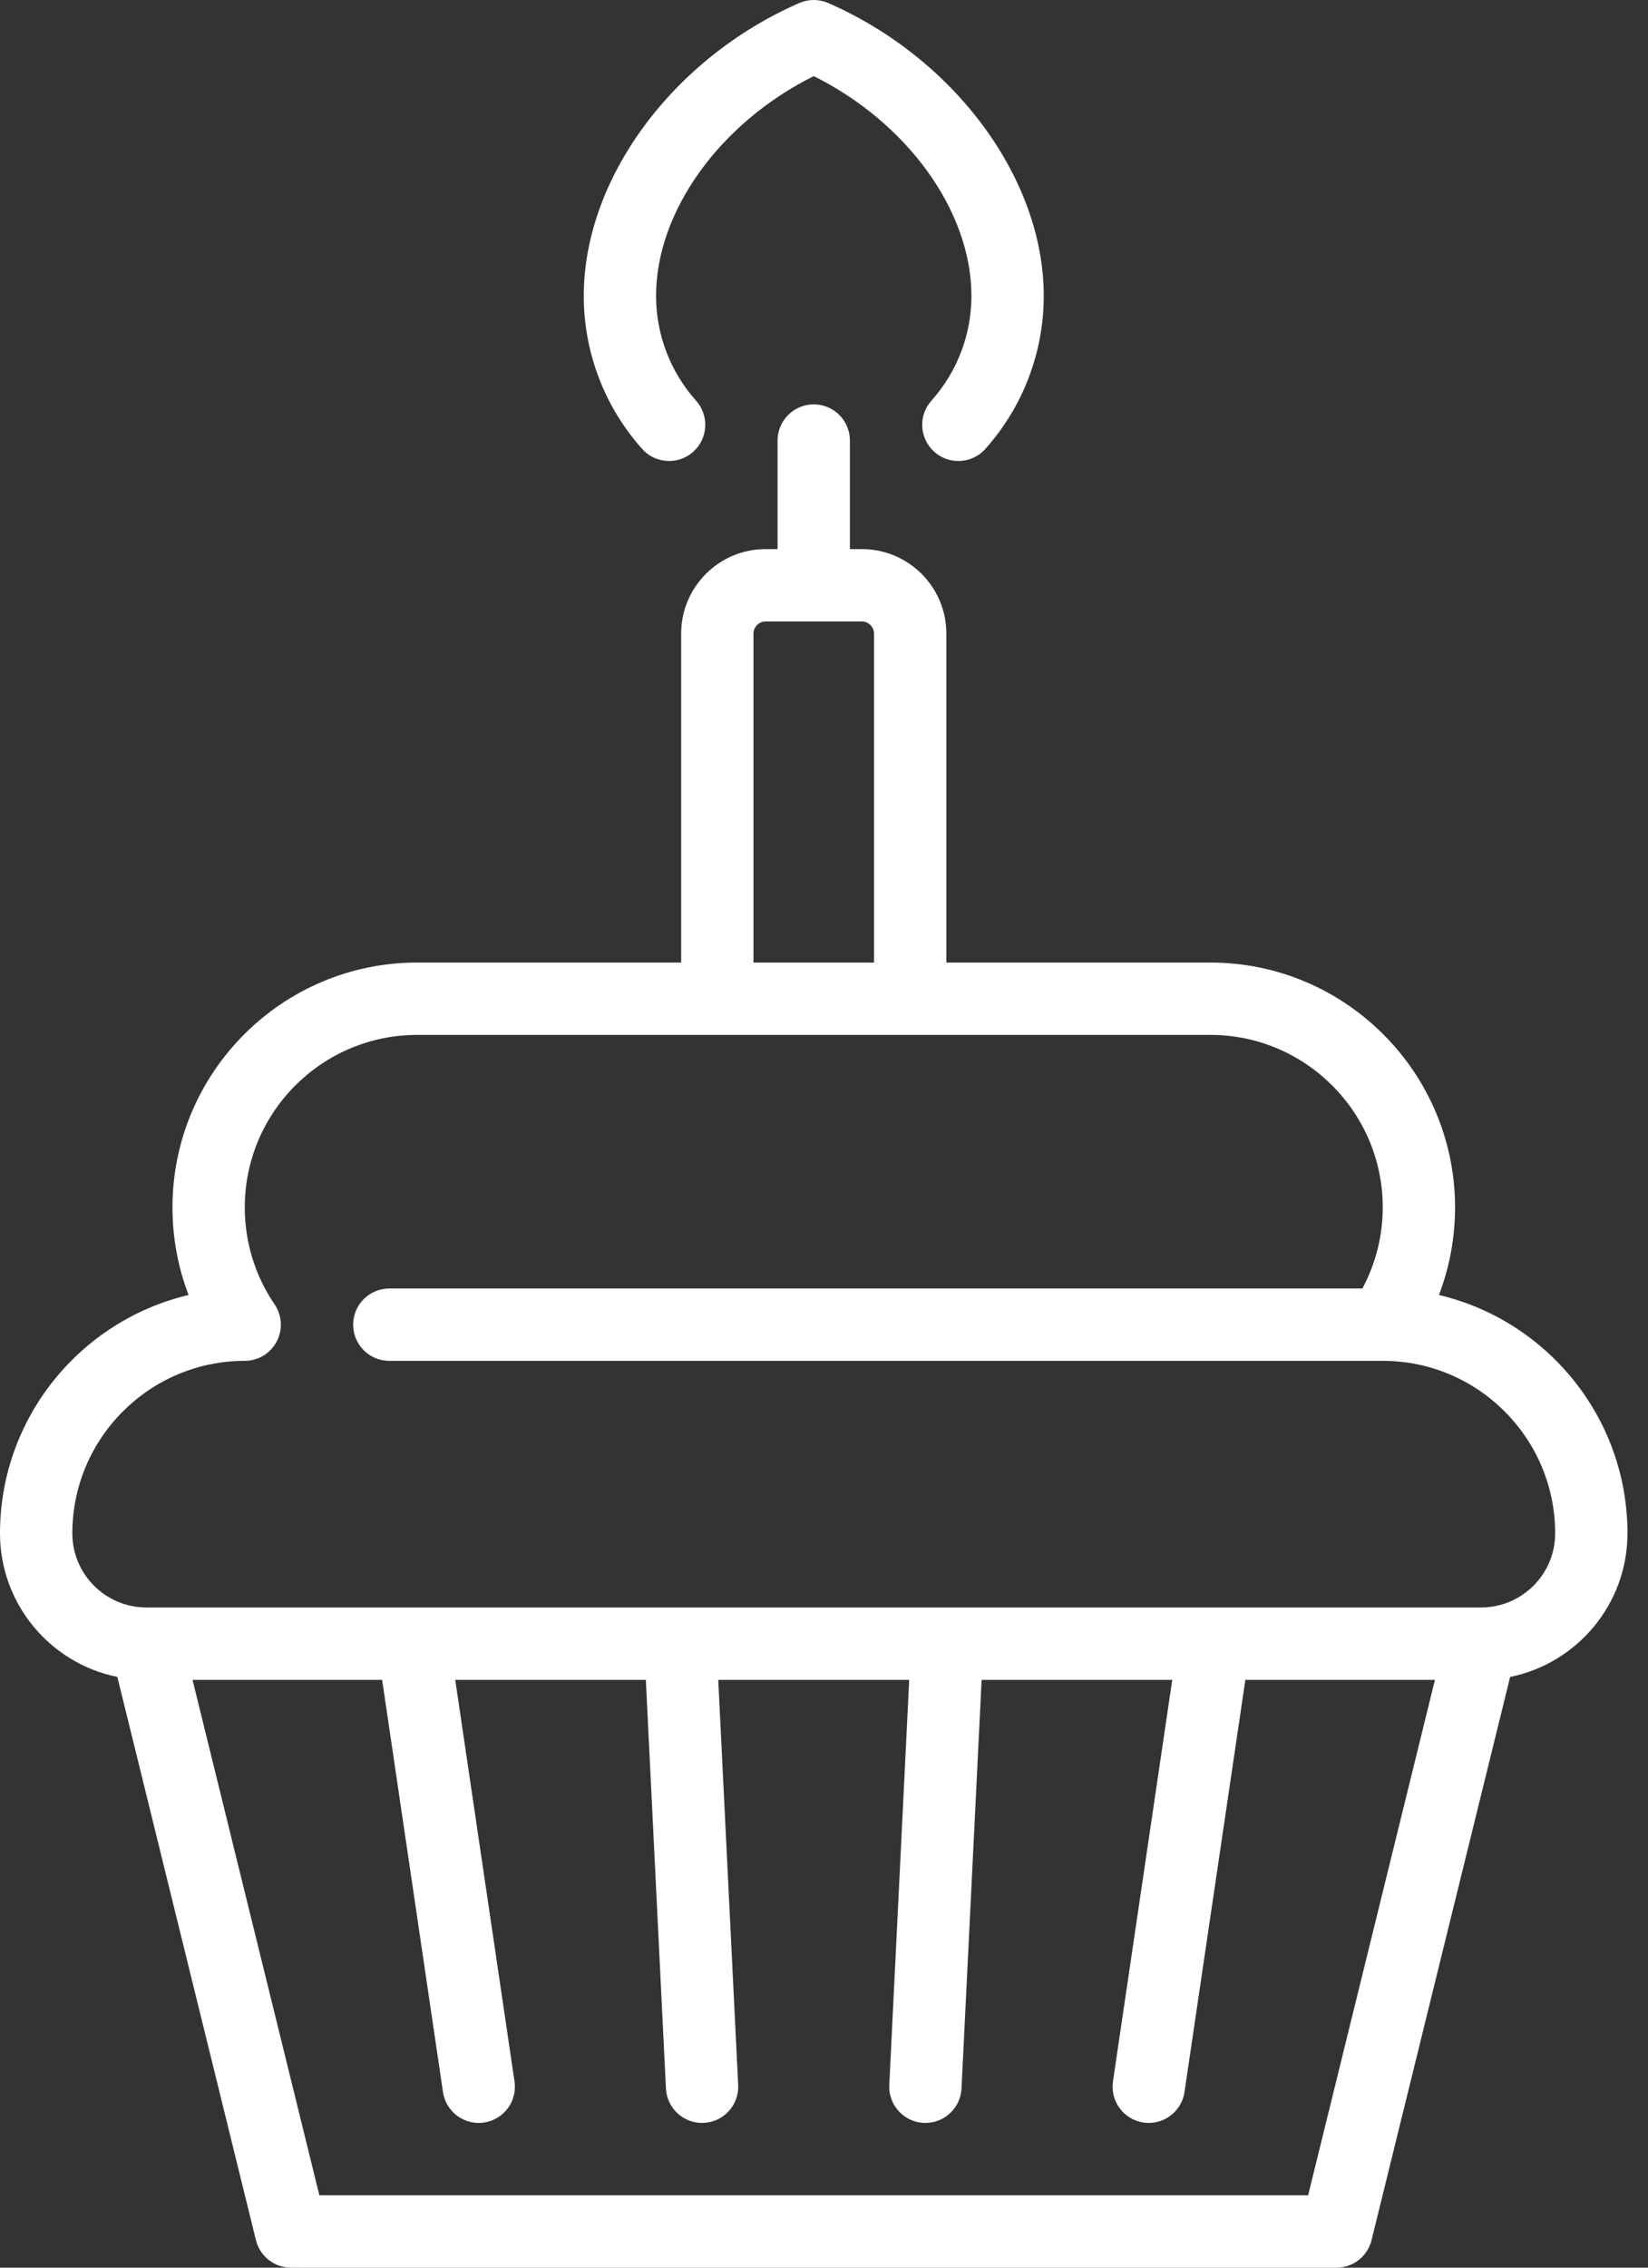
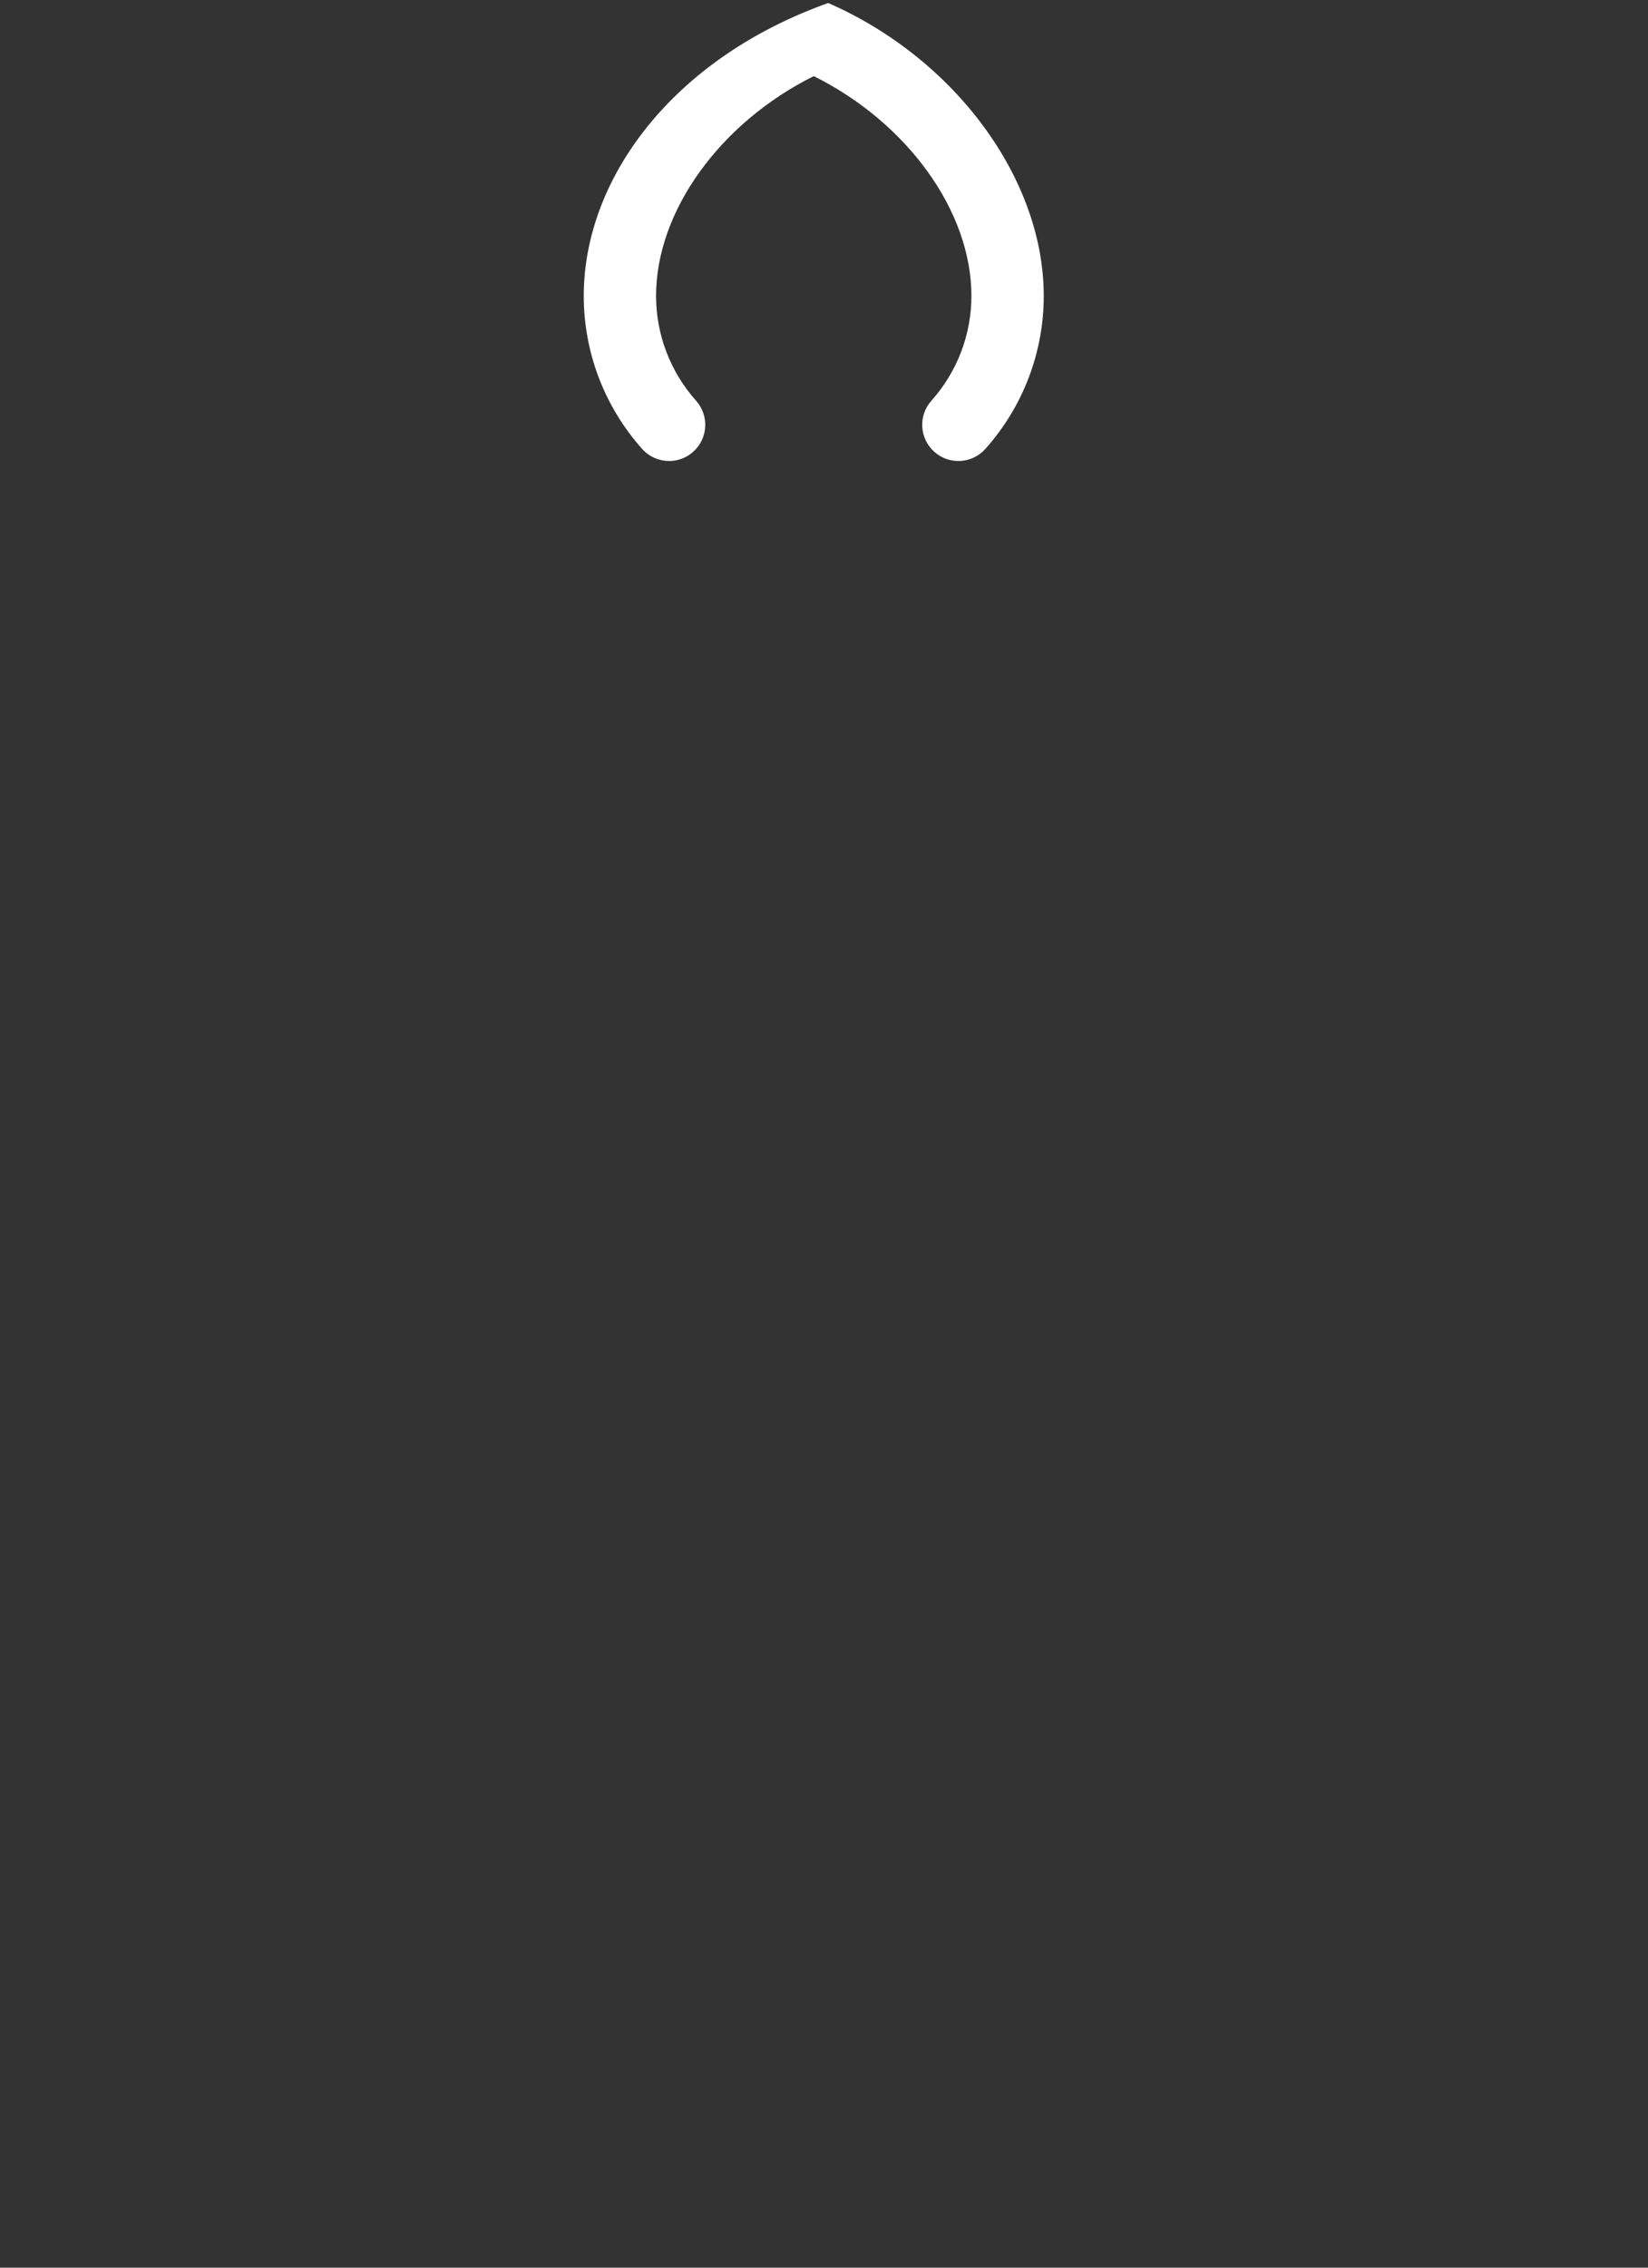
<svg xmlns="http://www.w3.org/2000/svg" width="64" height="88" viewBox="0 0 64 88" fill="none">
  <rect x="0" y="0" width="64" height="88" fill="#333333" stroke="none" />
-   <path d="M63.203 59.504C63.203 55.014 60.073 51.241 55.881 50.254C56.294 49.177 56.507 48.029 56.507 46.855C56.507 41.616 52.245 37.353 47.006 37.353H36.751V24.585C36.751 22.779 35.281 21.309 33.474 21.309H33.006V17.096C33.006 16.321 32.377 15.692 31.602 15.692C30.826 15.692 30.197 16.321 30.197 17.096V21.309H29.729C27.923 21.309 26.453 22.779 26.453 24.585V37.353H16.199C10.96 37.353 6.698 41.615 6.698 46.854C6.698 48.029 6.911 49.177 7.324 50.254C3.131 51.241 0 55.014 0 59.504C0 62.252 1.961 64.551 4.557 65.076L9.939 86.931C10.093 87.559 10.656 88 11.302 88H51.901C52.547 88 53.11 87.559 53.264 86.931L58.646 65.076C61.242 64.551 63.203 62.252 63.203 59.504ZM29.261 24.585C29.261 24.332 29.476 24.117 29.729 24.117H33.474C33.728 24.117 33.942 24.332 33.942 24.585V37.353H29.261V24.585ZM50.801 85.191H12.402L7.477 65.189H14.84L17.203 81.184C17.306 81.882 17.906 82.383 18.59 82.383C18.659 82.383 18.728 82.378 18.797 82.368C19.565 82.254 20.095 81.541 19.981 80.773L17.679 65.189H25.081L25.862 81.048C25.899 81.799 26.52 82.383 27.264 82.383C27.287 82.383 27.31 82.382 27.334 82.381C28.108 82.343 28.705 81.684 28.667 80.91L27.893 65.189H35.309L34.535 80.91C34.497 81.684 35.094 82.343 35.869 82.381C35.892 82.382 35.916 82.383 35.939 82.383C36.683 82.383 37.303 81.799 37.34 81.048L38.121 65.189H45.524L43.222 80.773C43.109 81.541 43.639 82.254 44.406 82.368C44.475 82.378 44.544 82.383 44.613 82.383C45.297 82.383 45.897 81.882 46 81.184L48.363 65.189H55.726L50.801 85.191ZM57.518 62.38H5.685C4.099 62.38 2.809 61.09 2.809 59.504C2.809 55.813 5.811 52.81 9.502 52.81C10.023 52.81 10.501 52.523 10.744 52.063C10.987 51.603 10.956 51.046 10.663 50.616C9.906 49.505 9.506 48.204 9.506 46.854C9.506 43.164 12.508 40.161 16.199 40.161H47.006C50.696 40.161 53.699 43.164 53.699 46.854C53.699 47.963 53.424 49.037 52.908 50.002H15.119C14.344 50.002 13.715 50.631 13.715 51.406C13.715 52.182 14.344 52.81 15.119 52.81H53.703C57.393 52.81 60.395 55.813 60.395 59.504C60.395 61.09 59.104 62.38 57.518 62.38Z" fill="white" />
-   <path d="M25.985 17.89C26.318 17.89 26.652 17.772 26.92 17.533C27.498 17.017 27.549 16.129 27.032 15.55C26.03 14.428 25.478 12.983 25.478 11.482C25.478 8.194 27.968 4.761 31.602 2.954C35.235 4.761 37.725 8.194 37.725 11.482C37.725 12.983 37.173 14.428 36.171 15.55C35.654 16.129 35.705 17.017 36.283 17.533C36.862 18.05 37.75 17.999 38.266 17.421C39.729 15.783 40.534 13.674 40.534 11.482C40.534 6.945 37.092 2.271 32.164 0.117C31.805 -0.039 31.398 -0.039 31.039 0.117C26.111 2.271 22.67 6.945 22.67 11.482C22.67 13.674 23.475 15.783 24.937 17.421C25.215 17.732 25.599 17.89 25.985 17.89Z" fill="white" />
+   <path d="M25.985 17.89C26.318 17.89 26.652 17.772 26.92 17.533C27.498 17.017 27.549 16.129 27.032 15.55C26.03 14.428 25.478 12.983 25.478 11.482C25.478 8.194 27.968 4.761 31.602 2.954C35.235 4.761 37.725 8.194 37.725 11.482C37.725 12.983 37.173 14.428 36.171 15.55C35.654 16.129 35.705 17.017 36.283 17.533C36.862 18.05 37.75 17.999 38.266 17.421C39.729 15.783 40.534 13.674 40.534 11.482C40.534 6.945 37.092 2.271 32.164 0.117C26.111 2.271 22.67 6.945 22.67 11.482C22.67 13.674 23.475 15.783 24.937 17.421C25.215 17.732 25.599 17.89 25.985 17.89Z" fill="white" />
</svg>